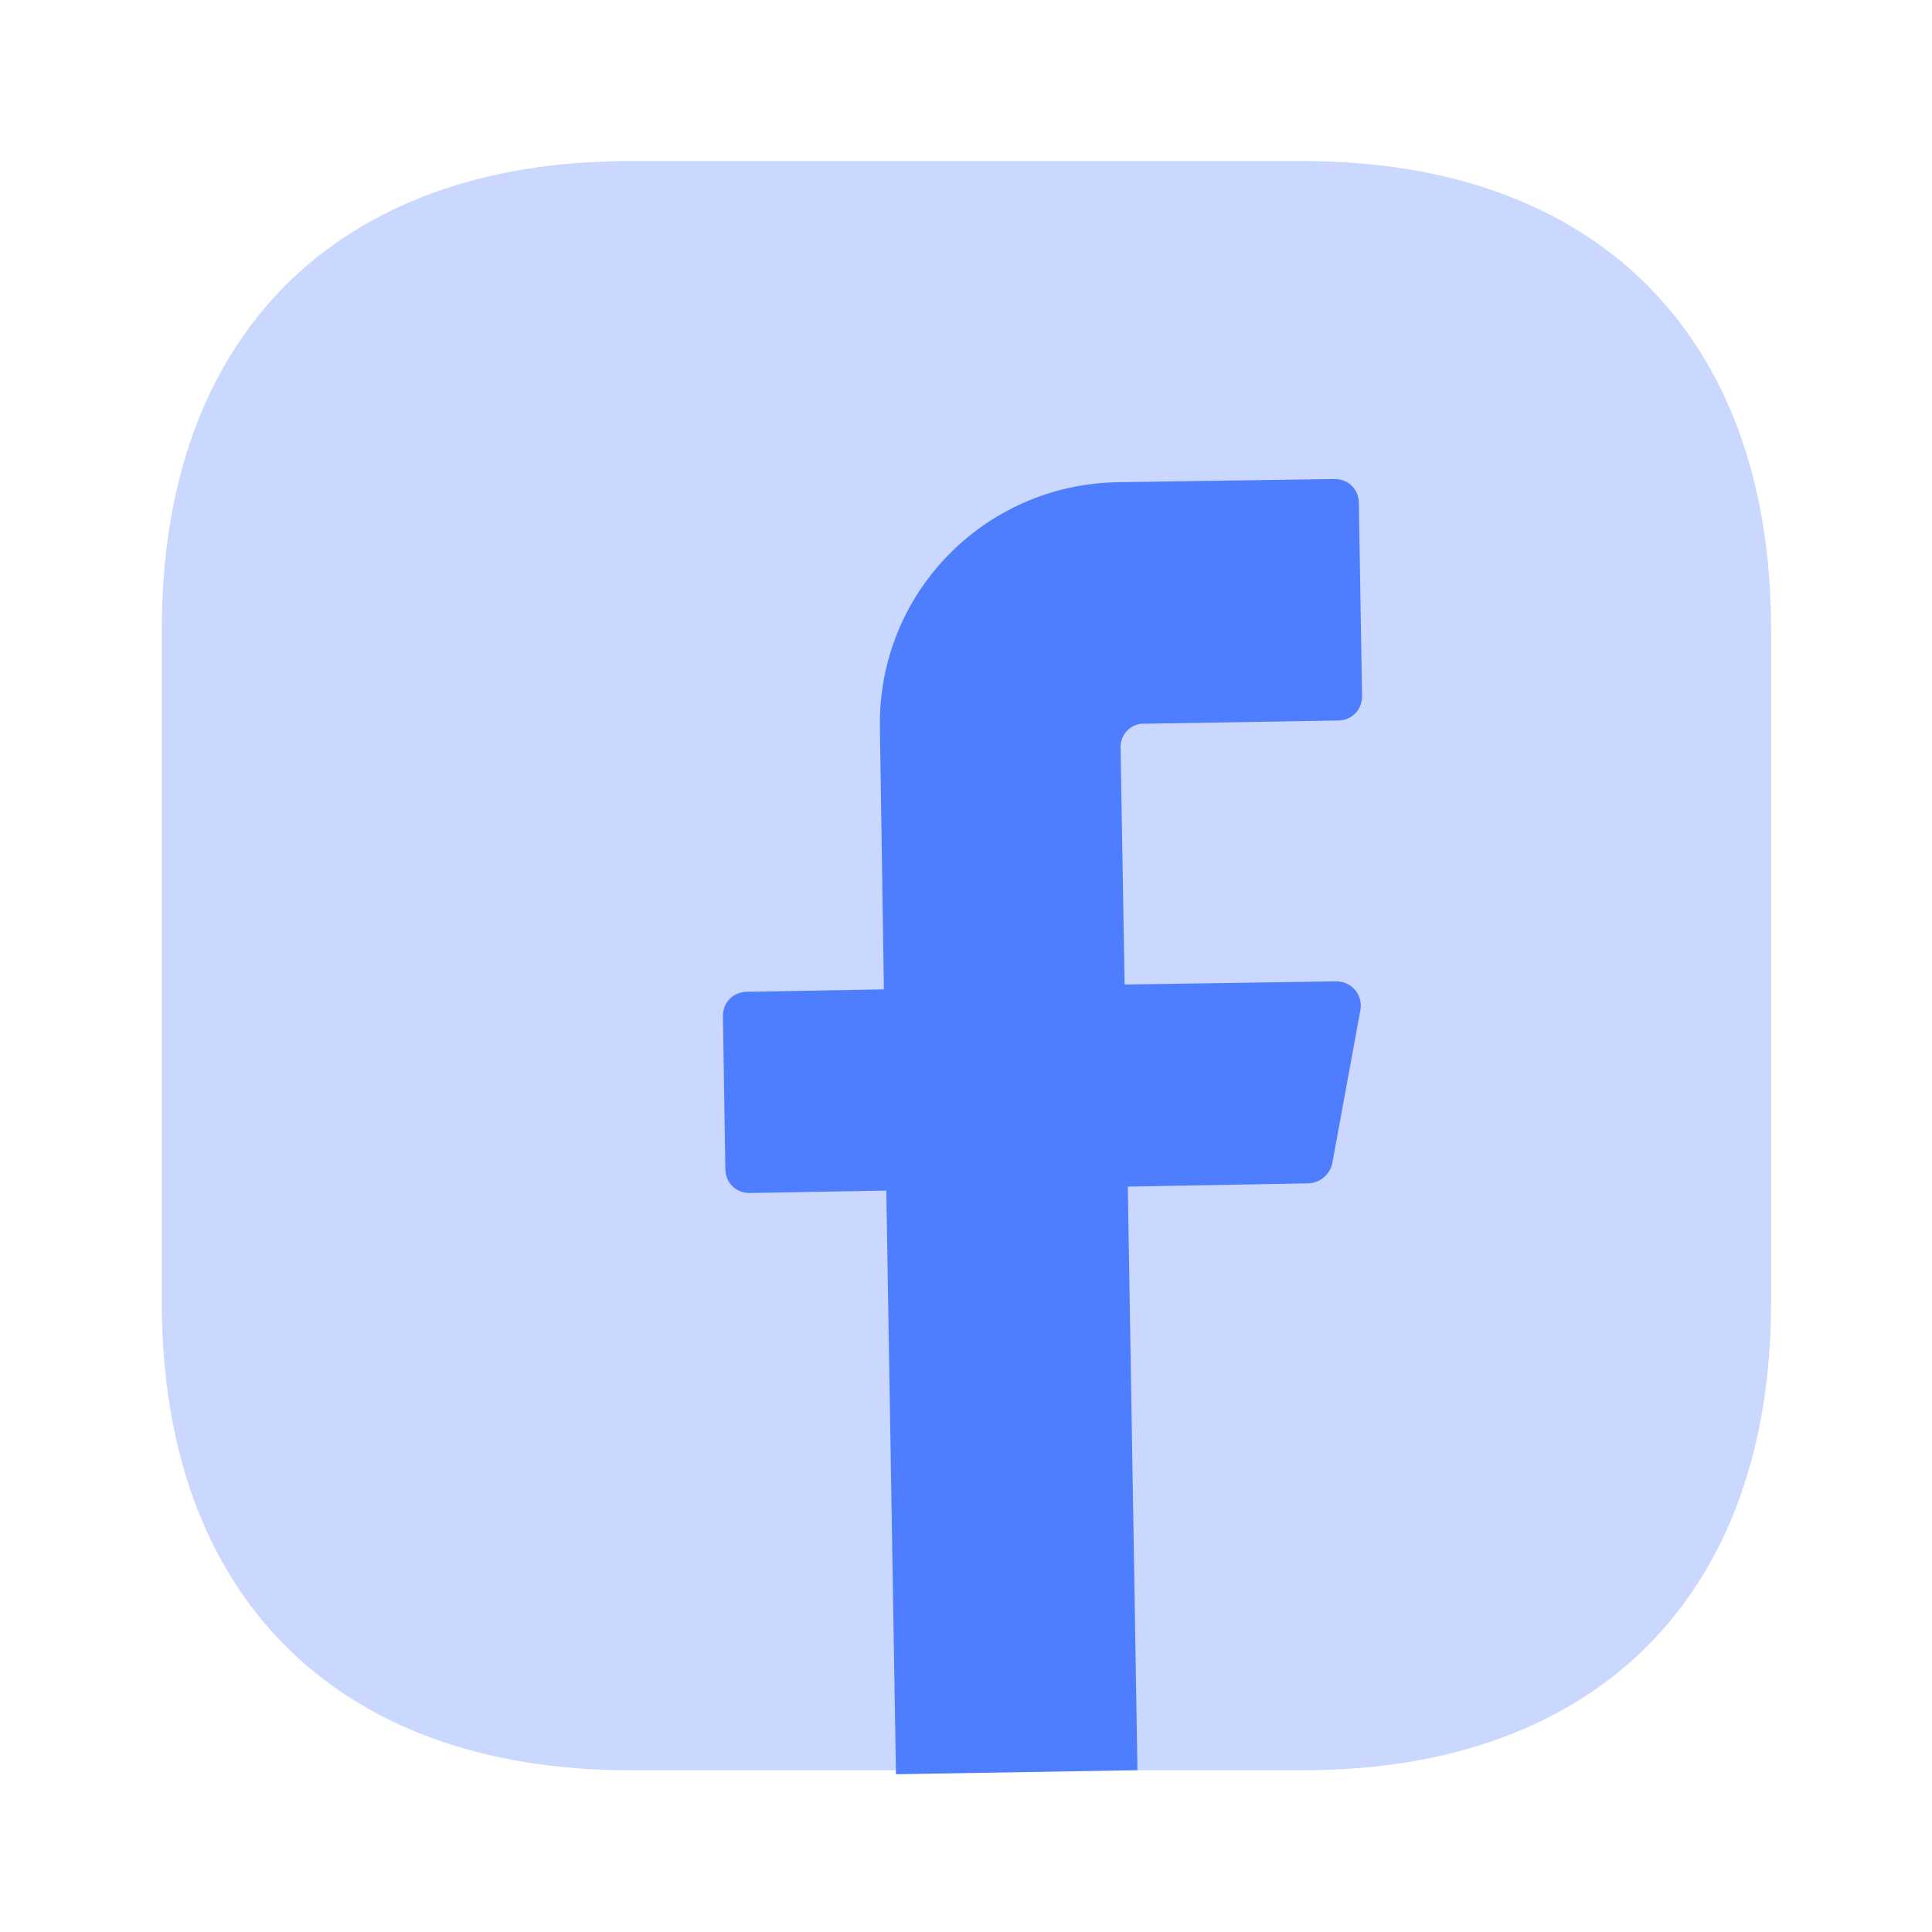
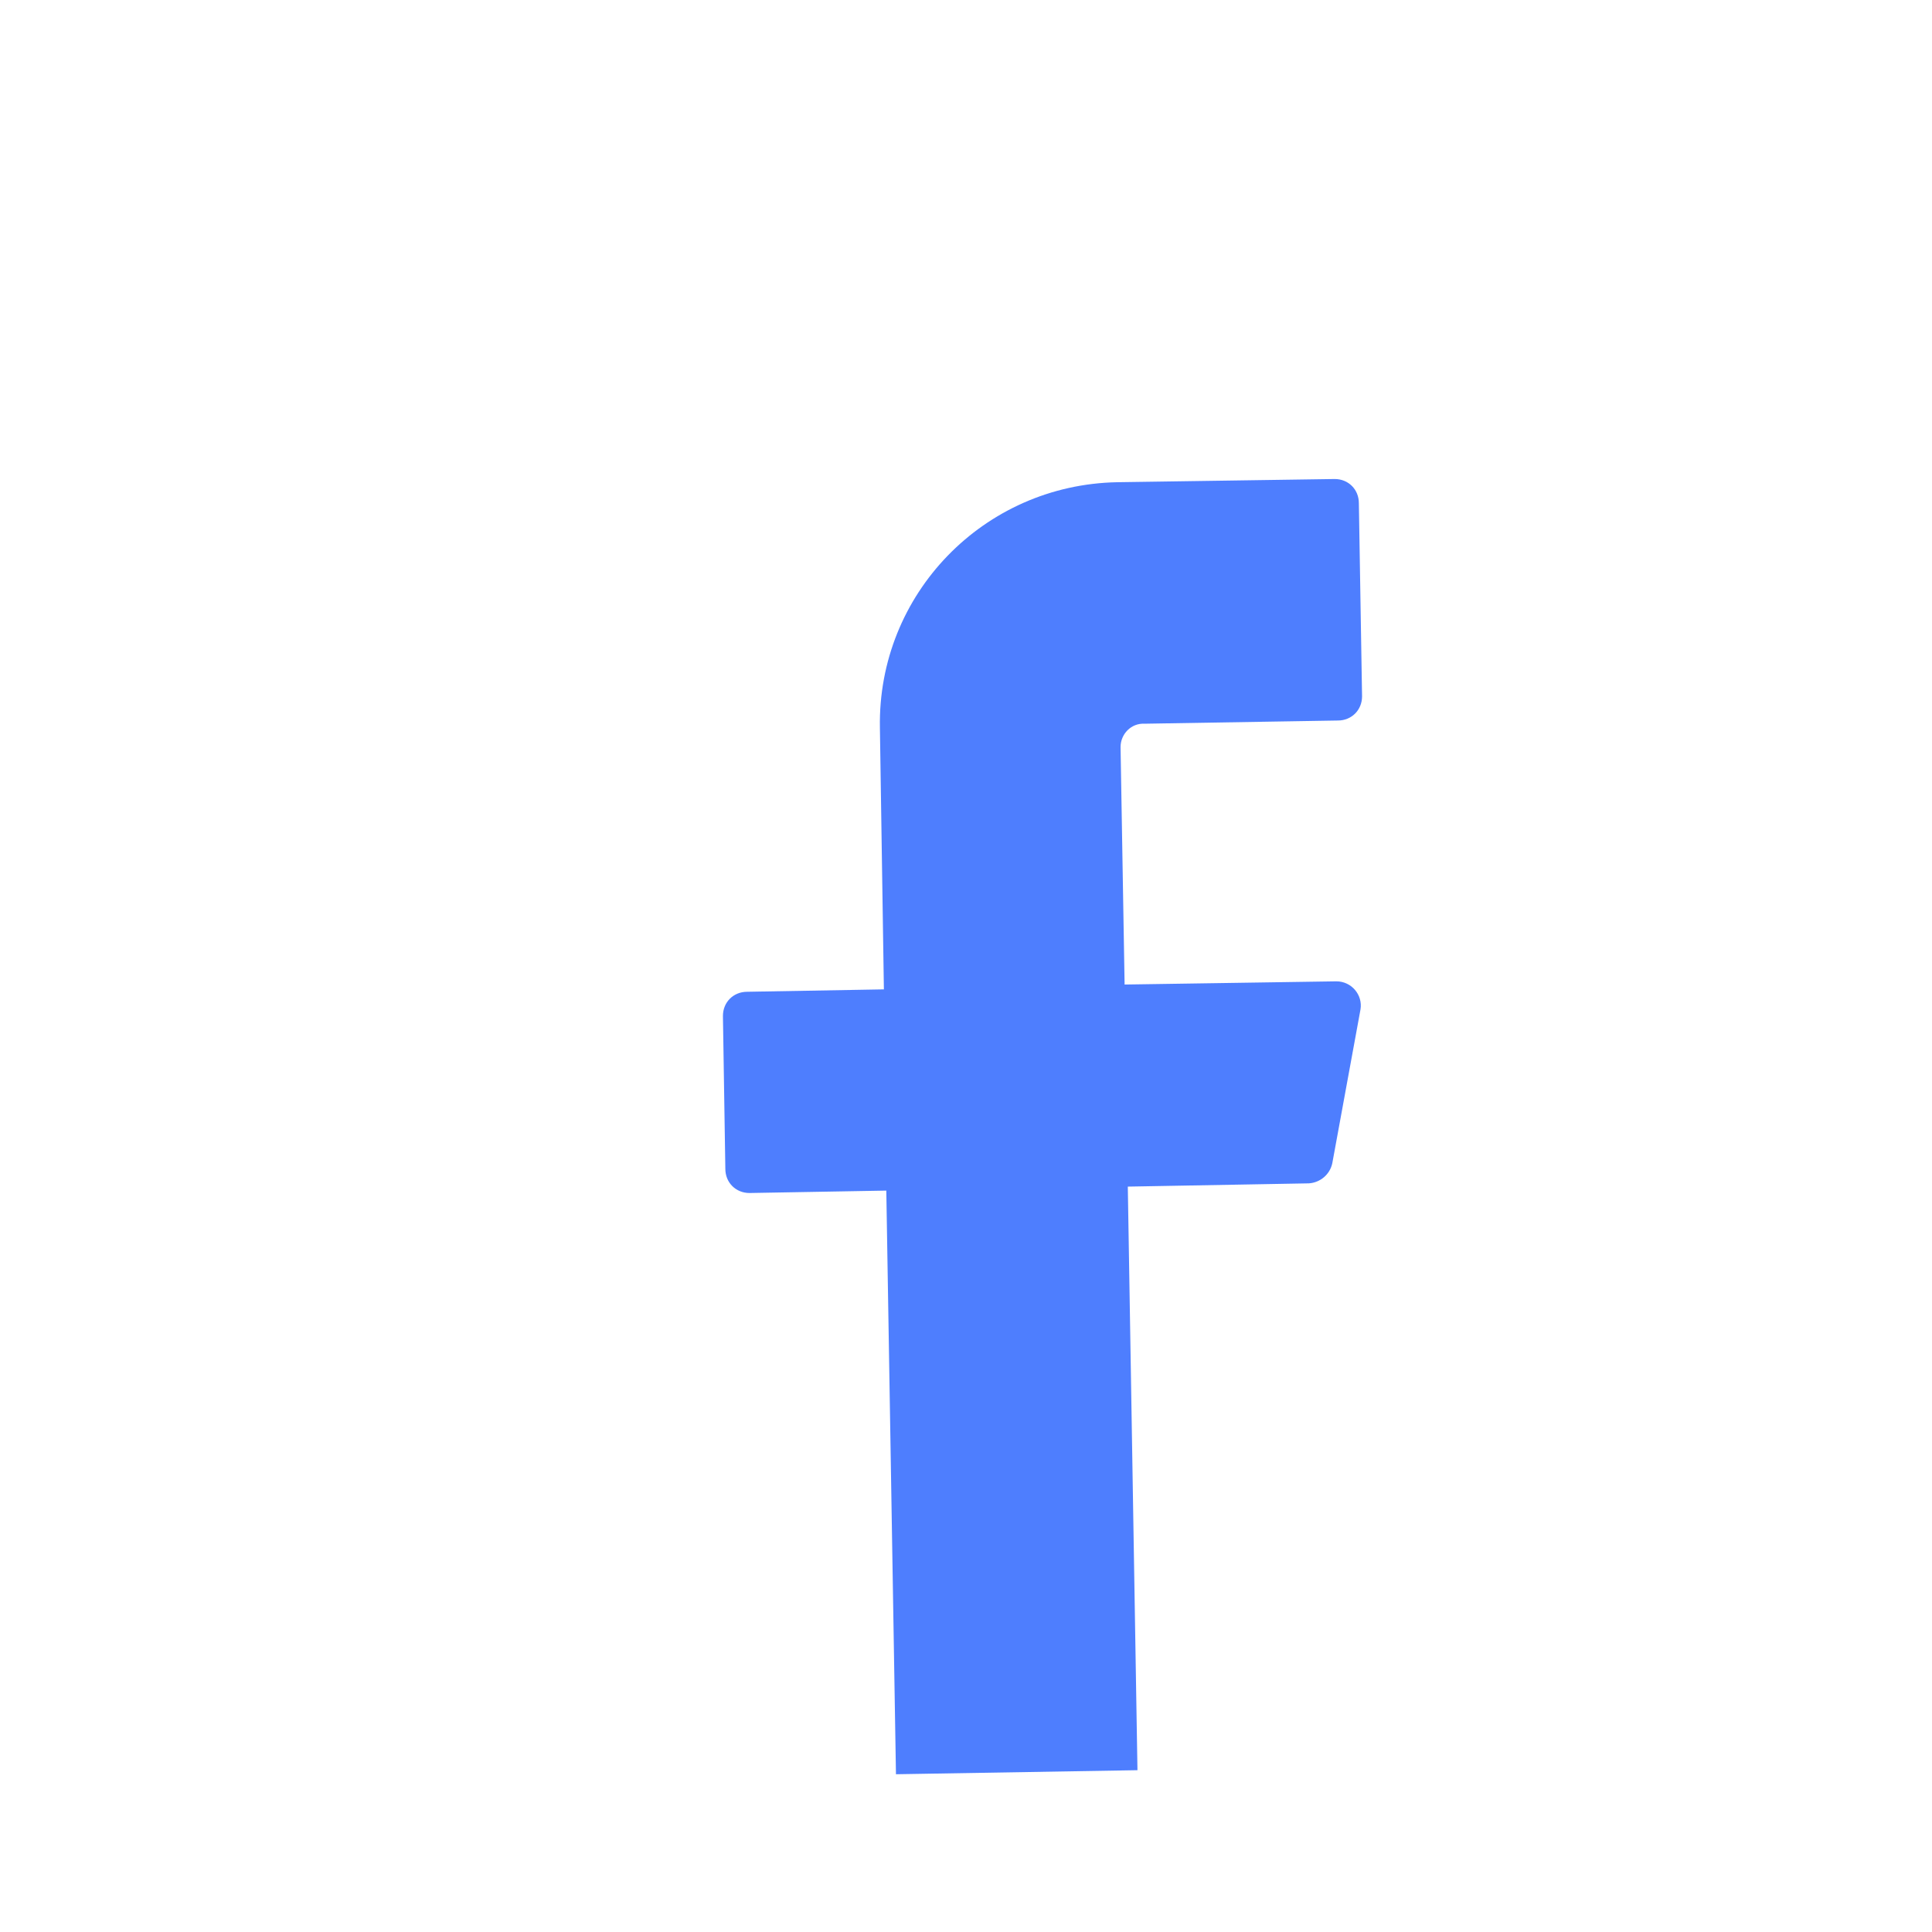
<svg xmlns="http://www.w3.org/2000/svg" width="32" height="32" viewBox="0 0 32 32" fill="none">
-   <path opacity="0.3" d="M21.587 2.668H10.427C5.574 2.668 2.68 5.561 2.68 10.415V21.575C2.68 26.428 5.574 29.321 10.427 29.321H21.587C26.44 29.321 29.334 26.428 29.334 21.575V10.415C29.334 5.561 26.44 2.668 21.587 2.668Z" fill="#4E7EFE" />
  <path d="M18.56 12.374L18.627 16.307L22.134 16.254C22.387 16.254 22.574 16.48 22.534 16.72L22.067 19.267C22.027 19.454 21.867 19.587 21.68 19.6L18.68 19.654L18.84 29.32L14.84 29.387L14.68 19.72L12.414 19.76C12.187 19.76 12.014 19.587 12.014 19.36L11.974 16.827C11.974 16.6 12.147 16.427 12.374 16.427L14.64 16.387L14.574 12.054C14.534 9.84 16.294 8.027 18.507 7.987L22.107 7.934C22.334 7.934 22.507 8.107 22.507 8.334L22.56 11.534C22.56 11.76 22.387 11.934 22.16 11.934L18.96 11.987C18.734 11.974 18.56 12.16 18.56 12.374Z" fill="#4E7EFE" />
</svg>